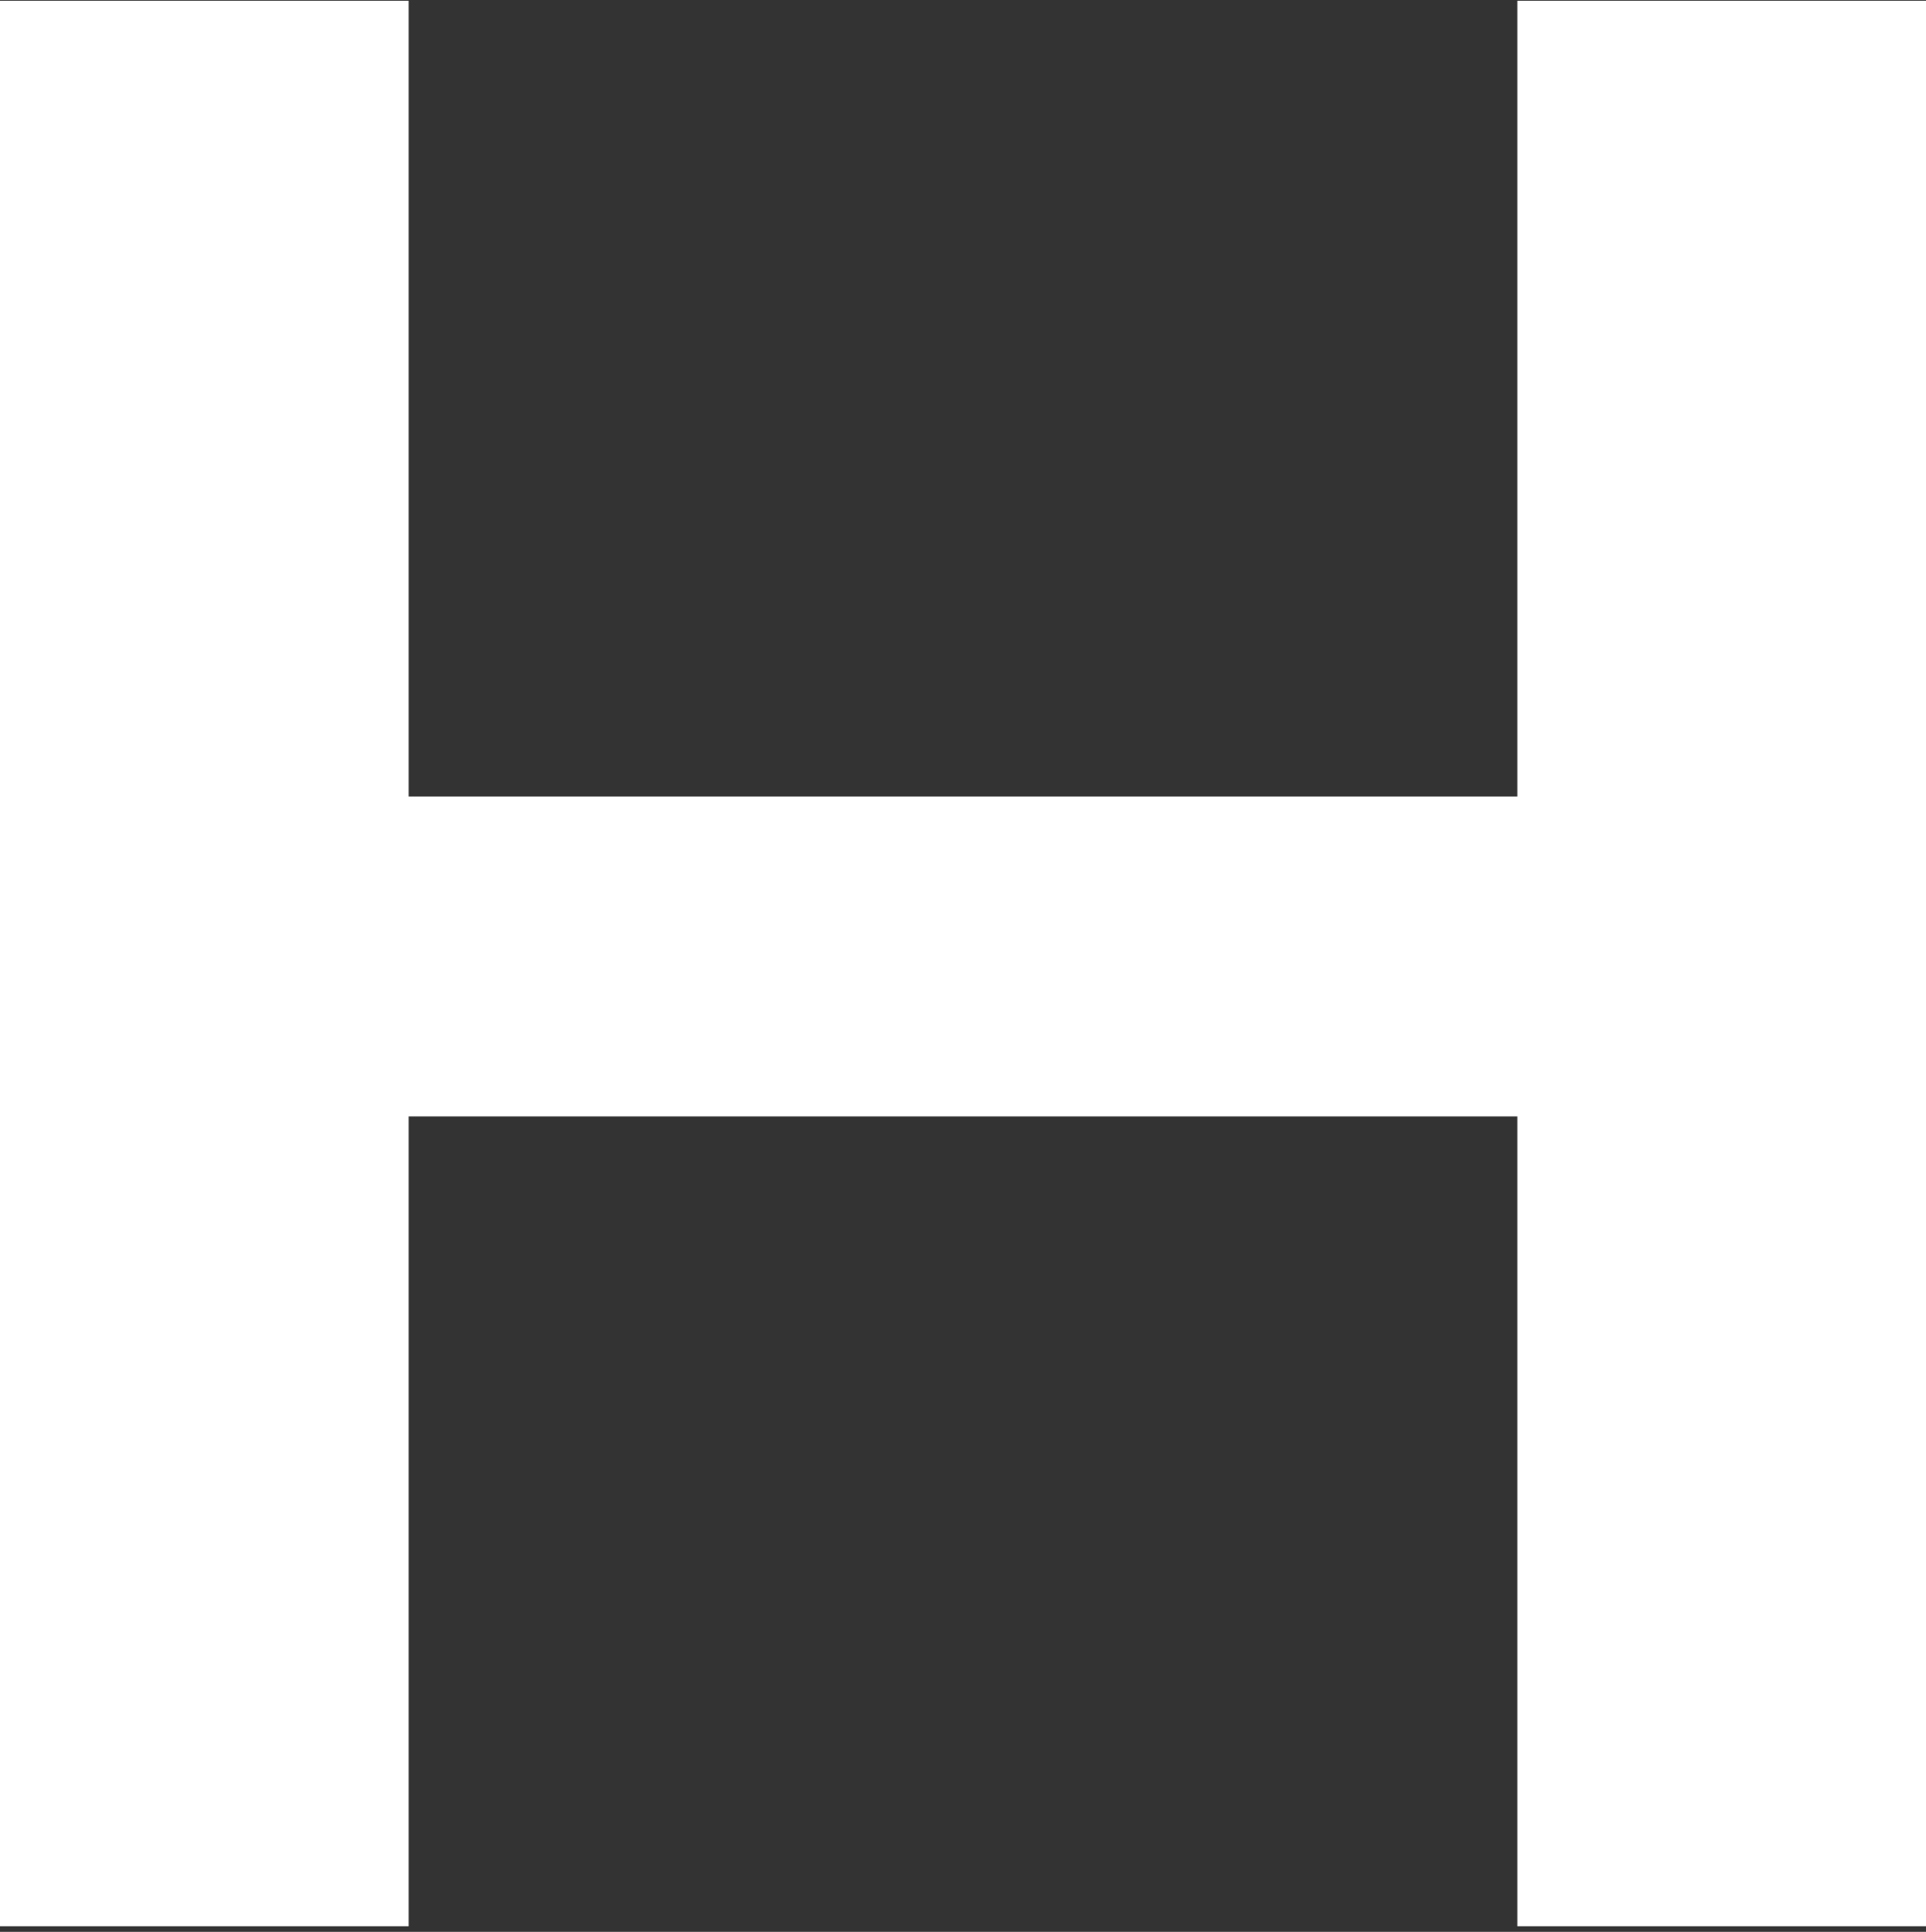
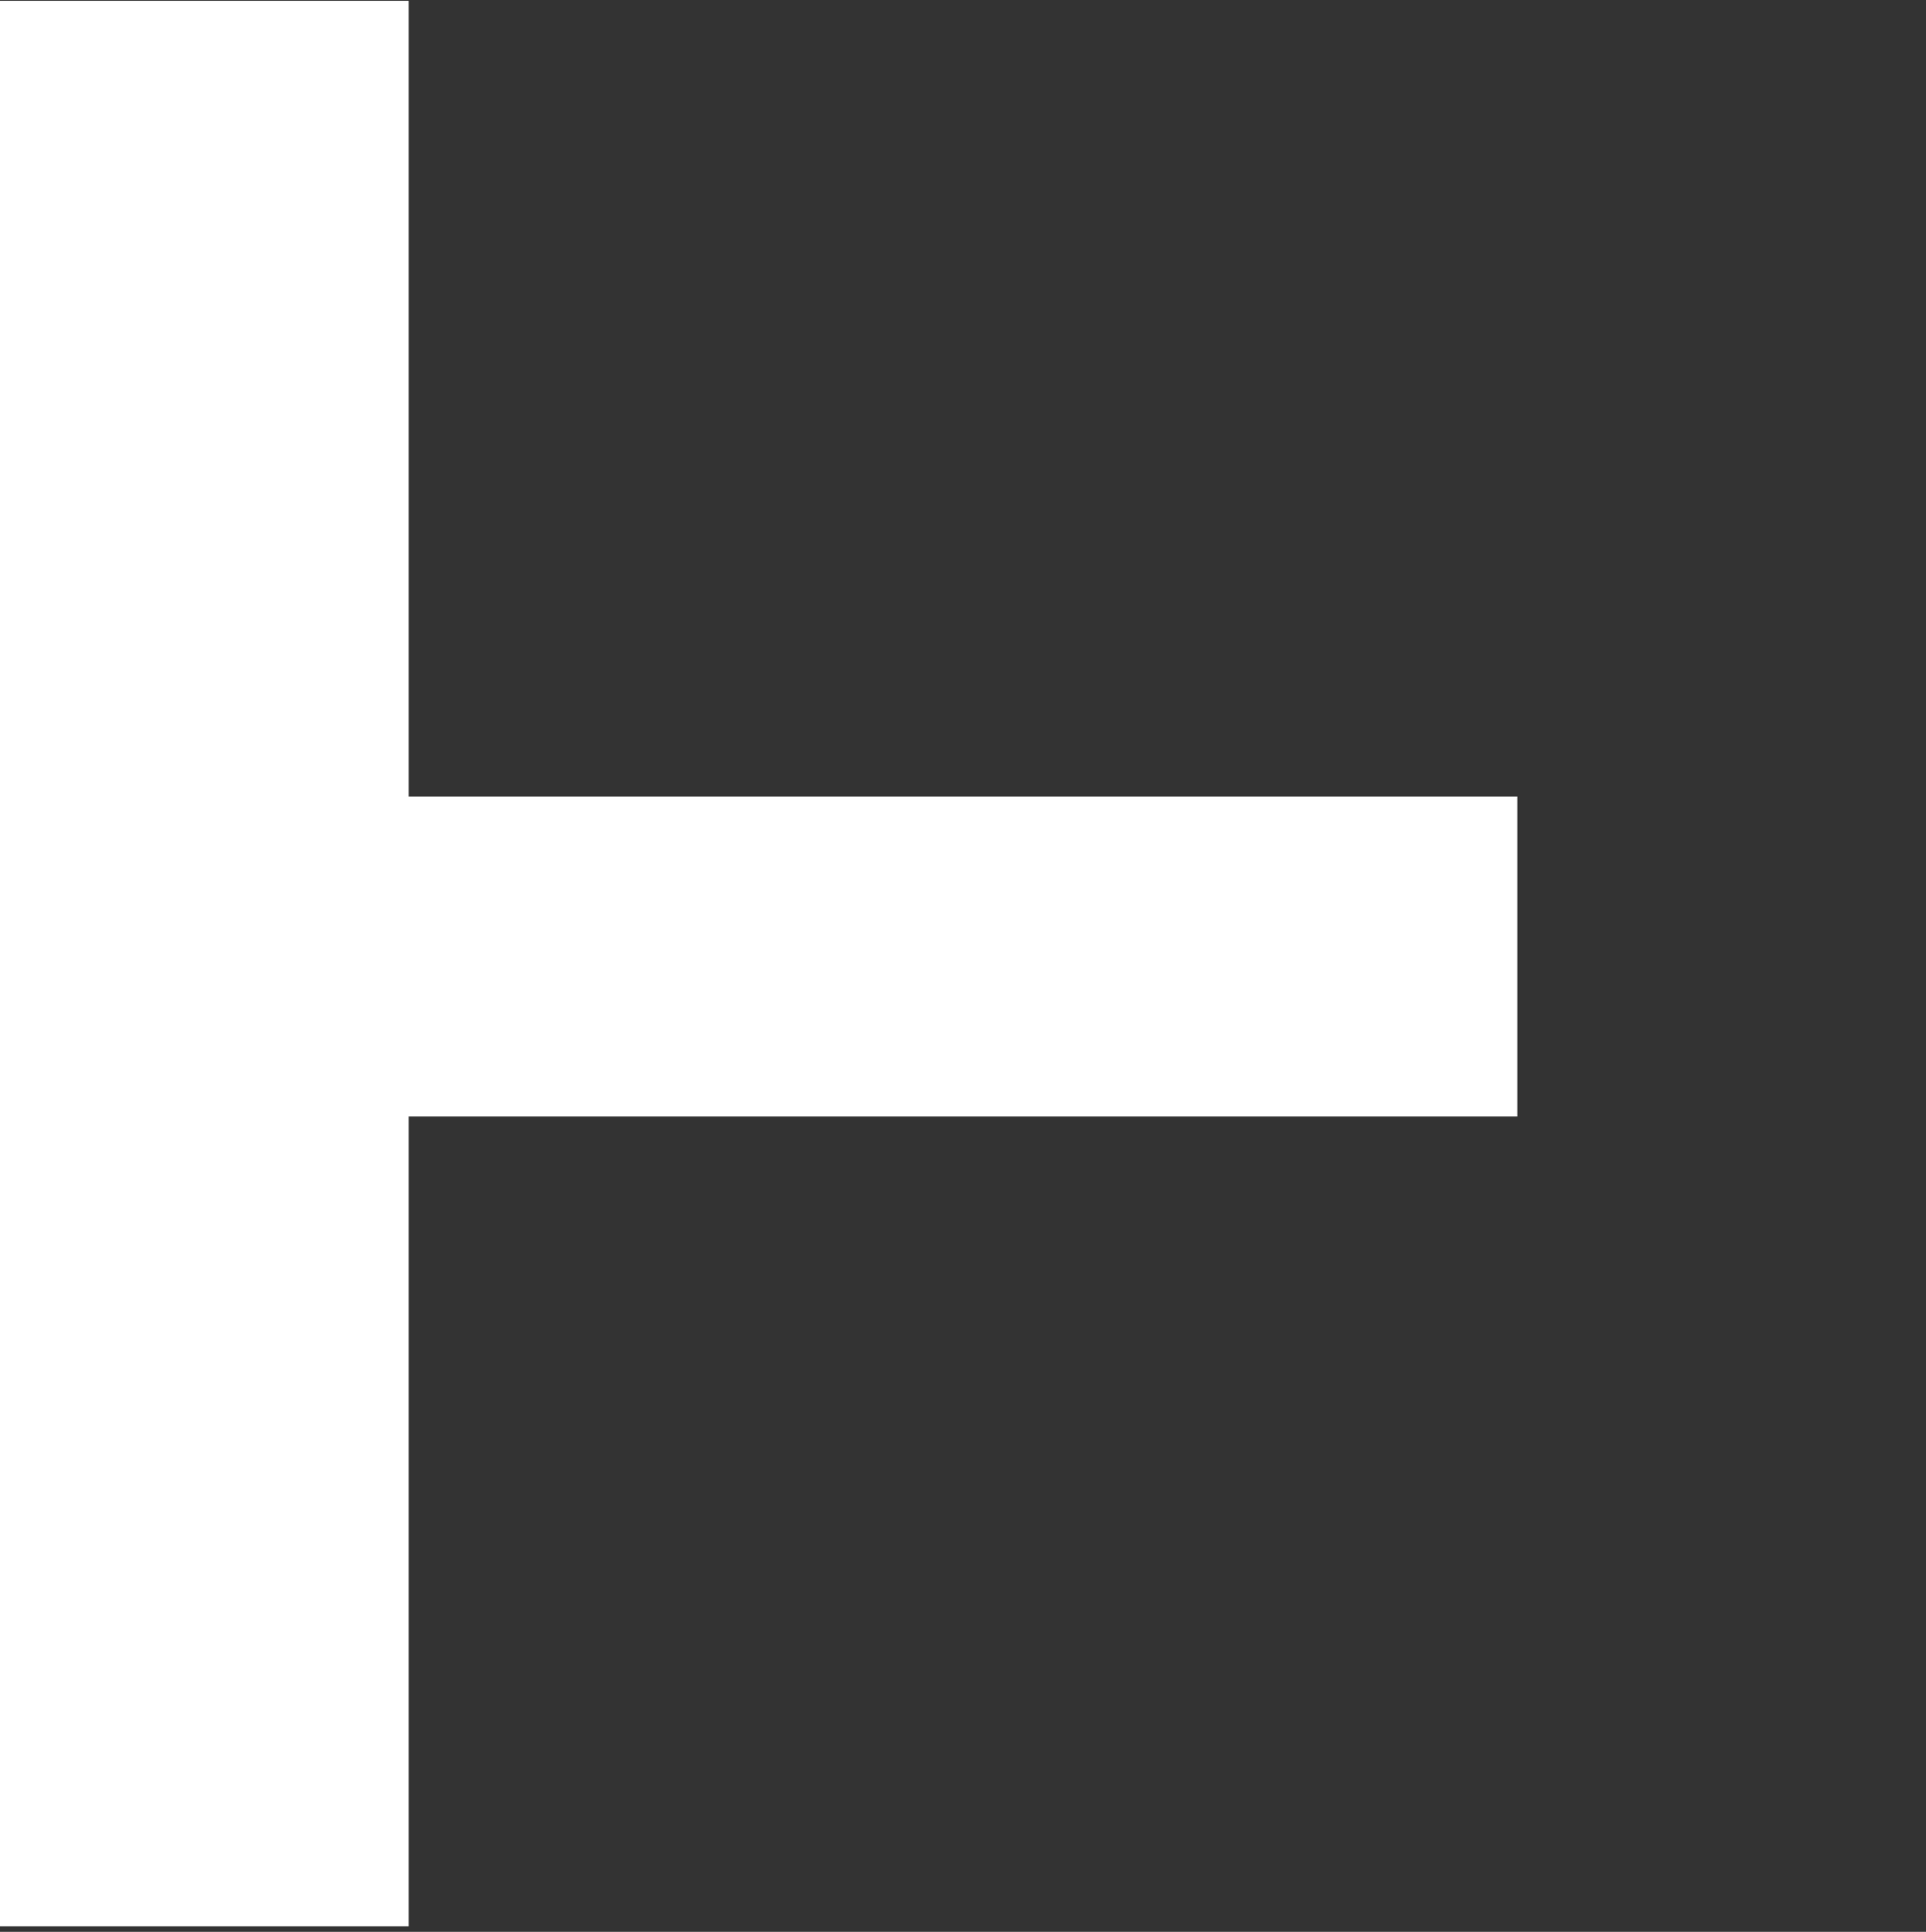
<svg xmlns="http://www.w3.org/2000/svg" width="320" height="321" viewBox="0 0 320 321" fill="none">
  <rect x="0" y="0" width="320" height="321" fill="#333333" stroke="none" />
-   <path d="M0 320.07V0.133H67.896V132.342H252.104V0.133H320V320.07H252.104V185.508H67.896V320.07H0Z" fill="white" />
+   <path d="M0 320.07V0.133H67.896V132.342H252.104V0.133H320H252.104V185.508H67.896V320.07H0Z" fill="white" />
</svg>